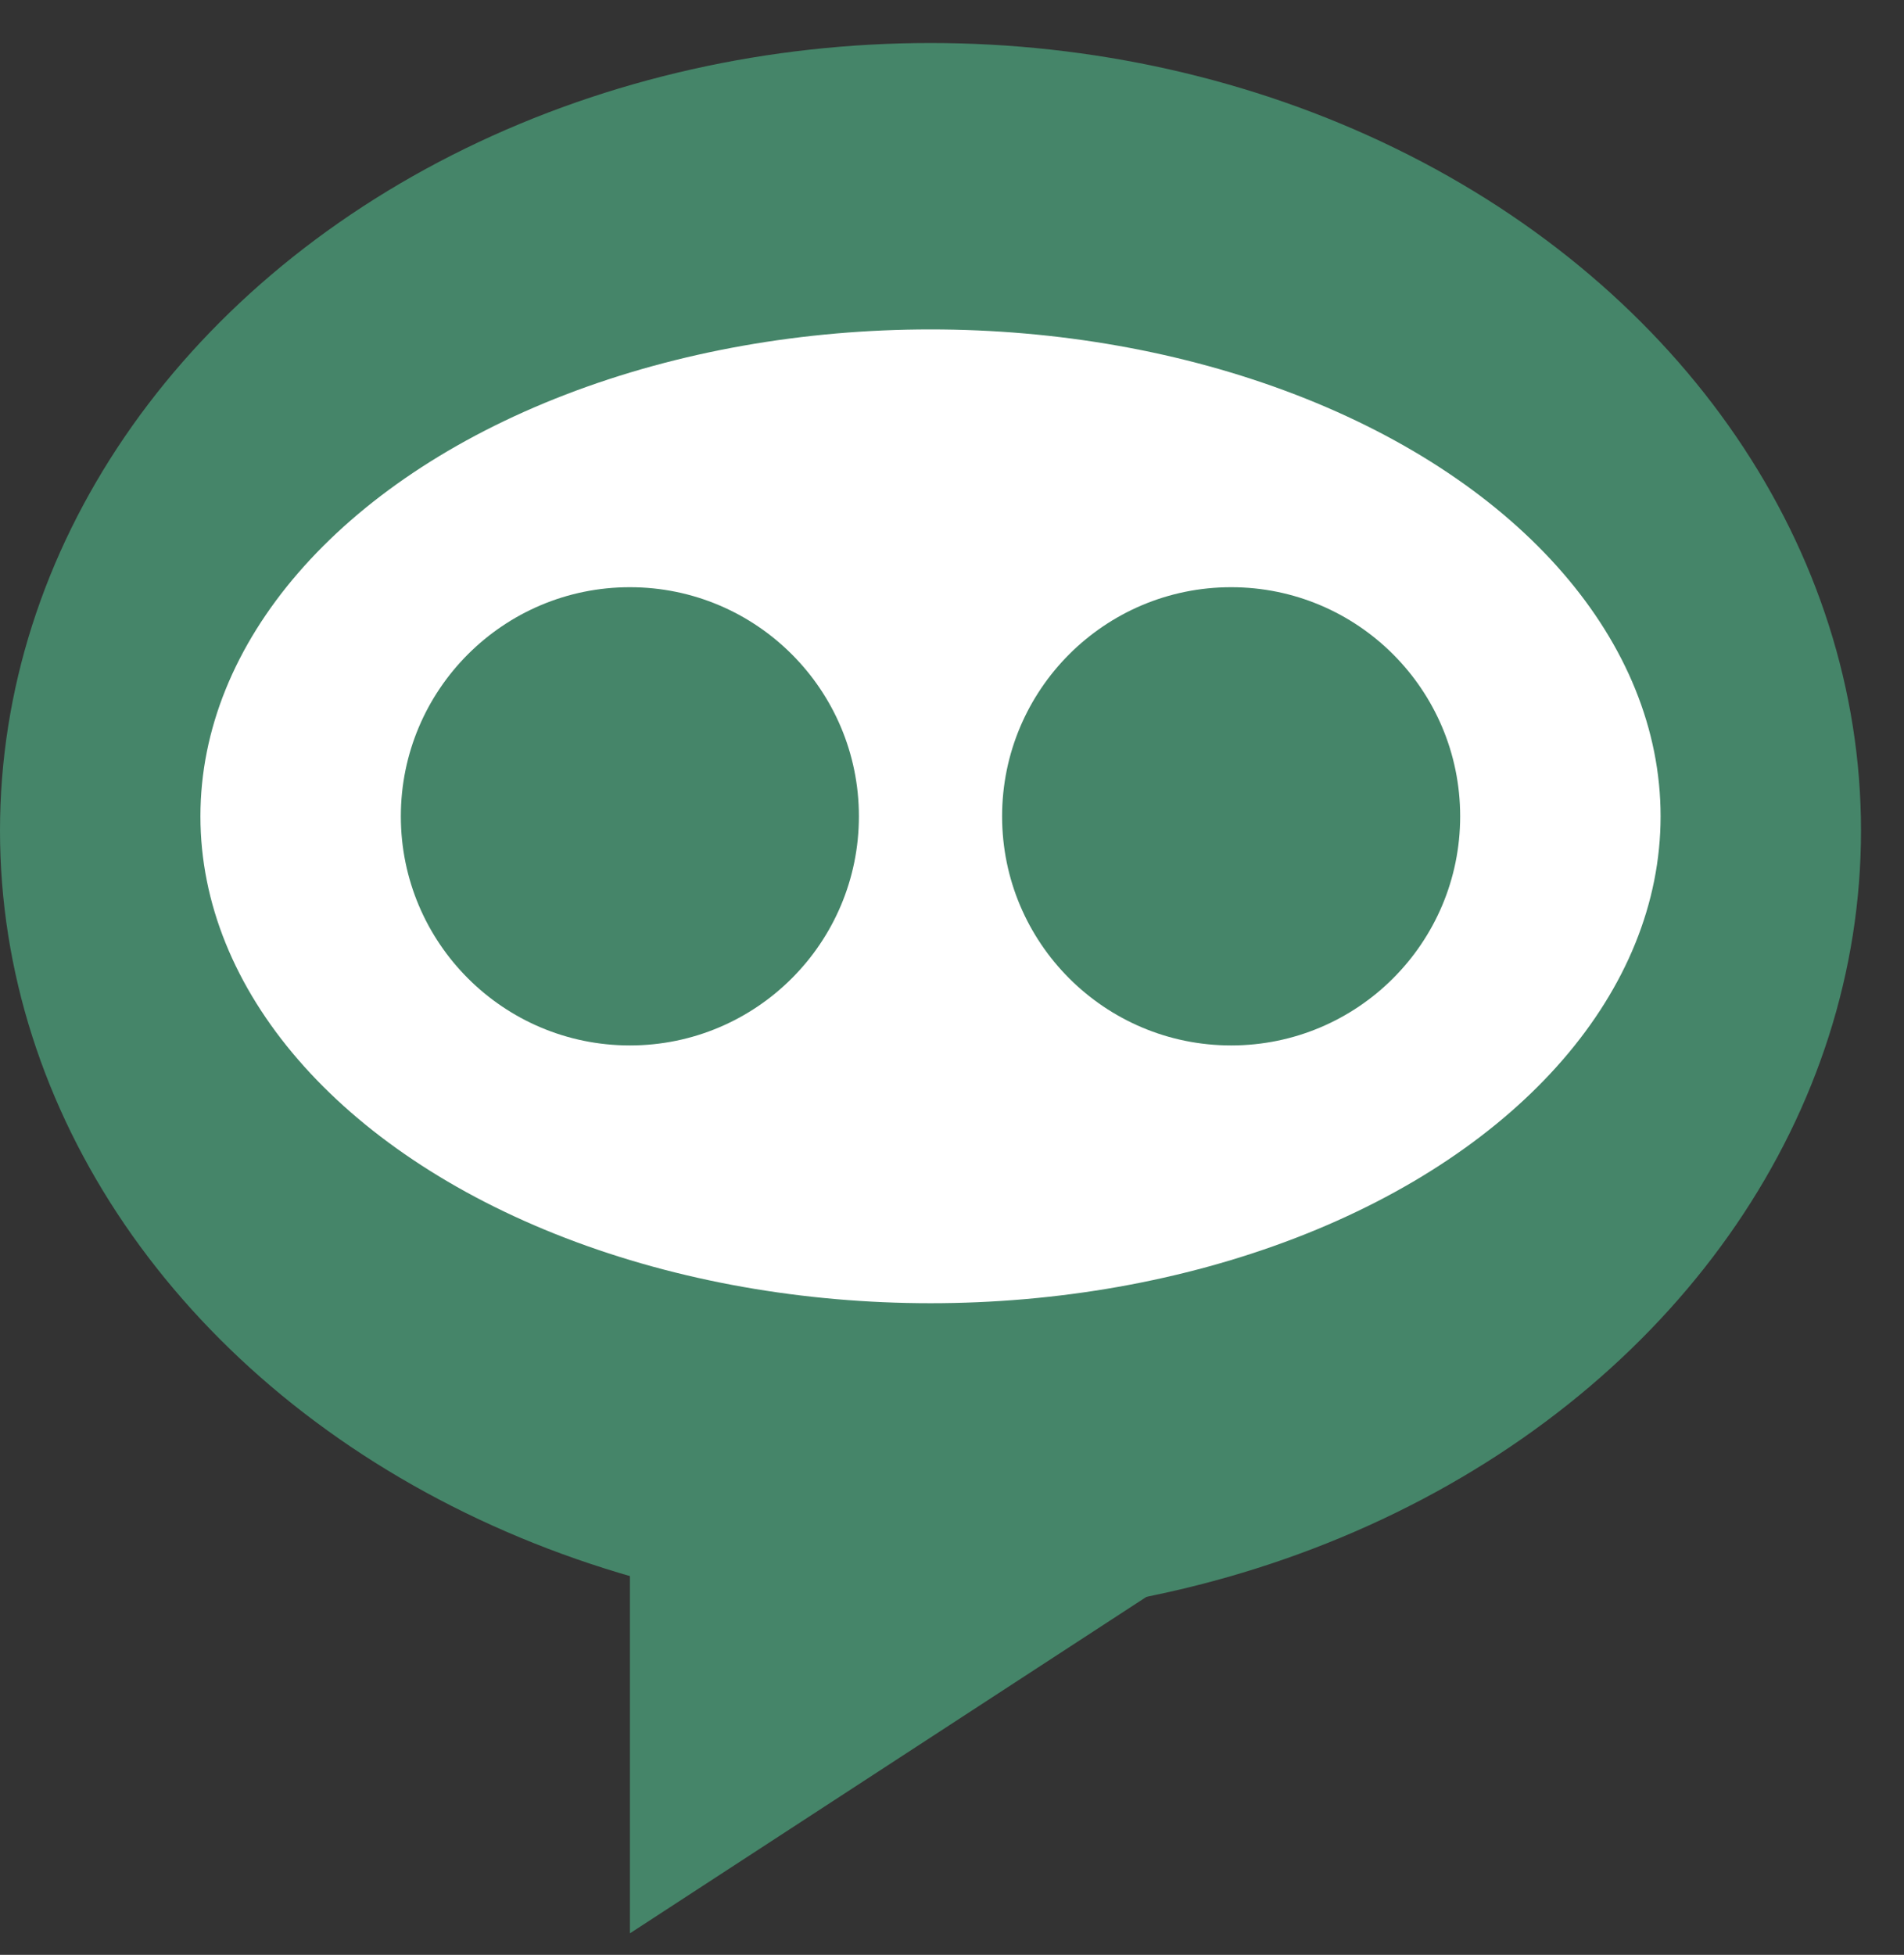
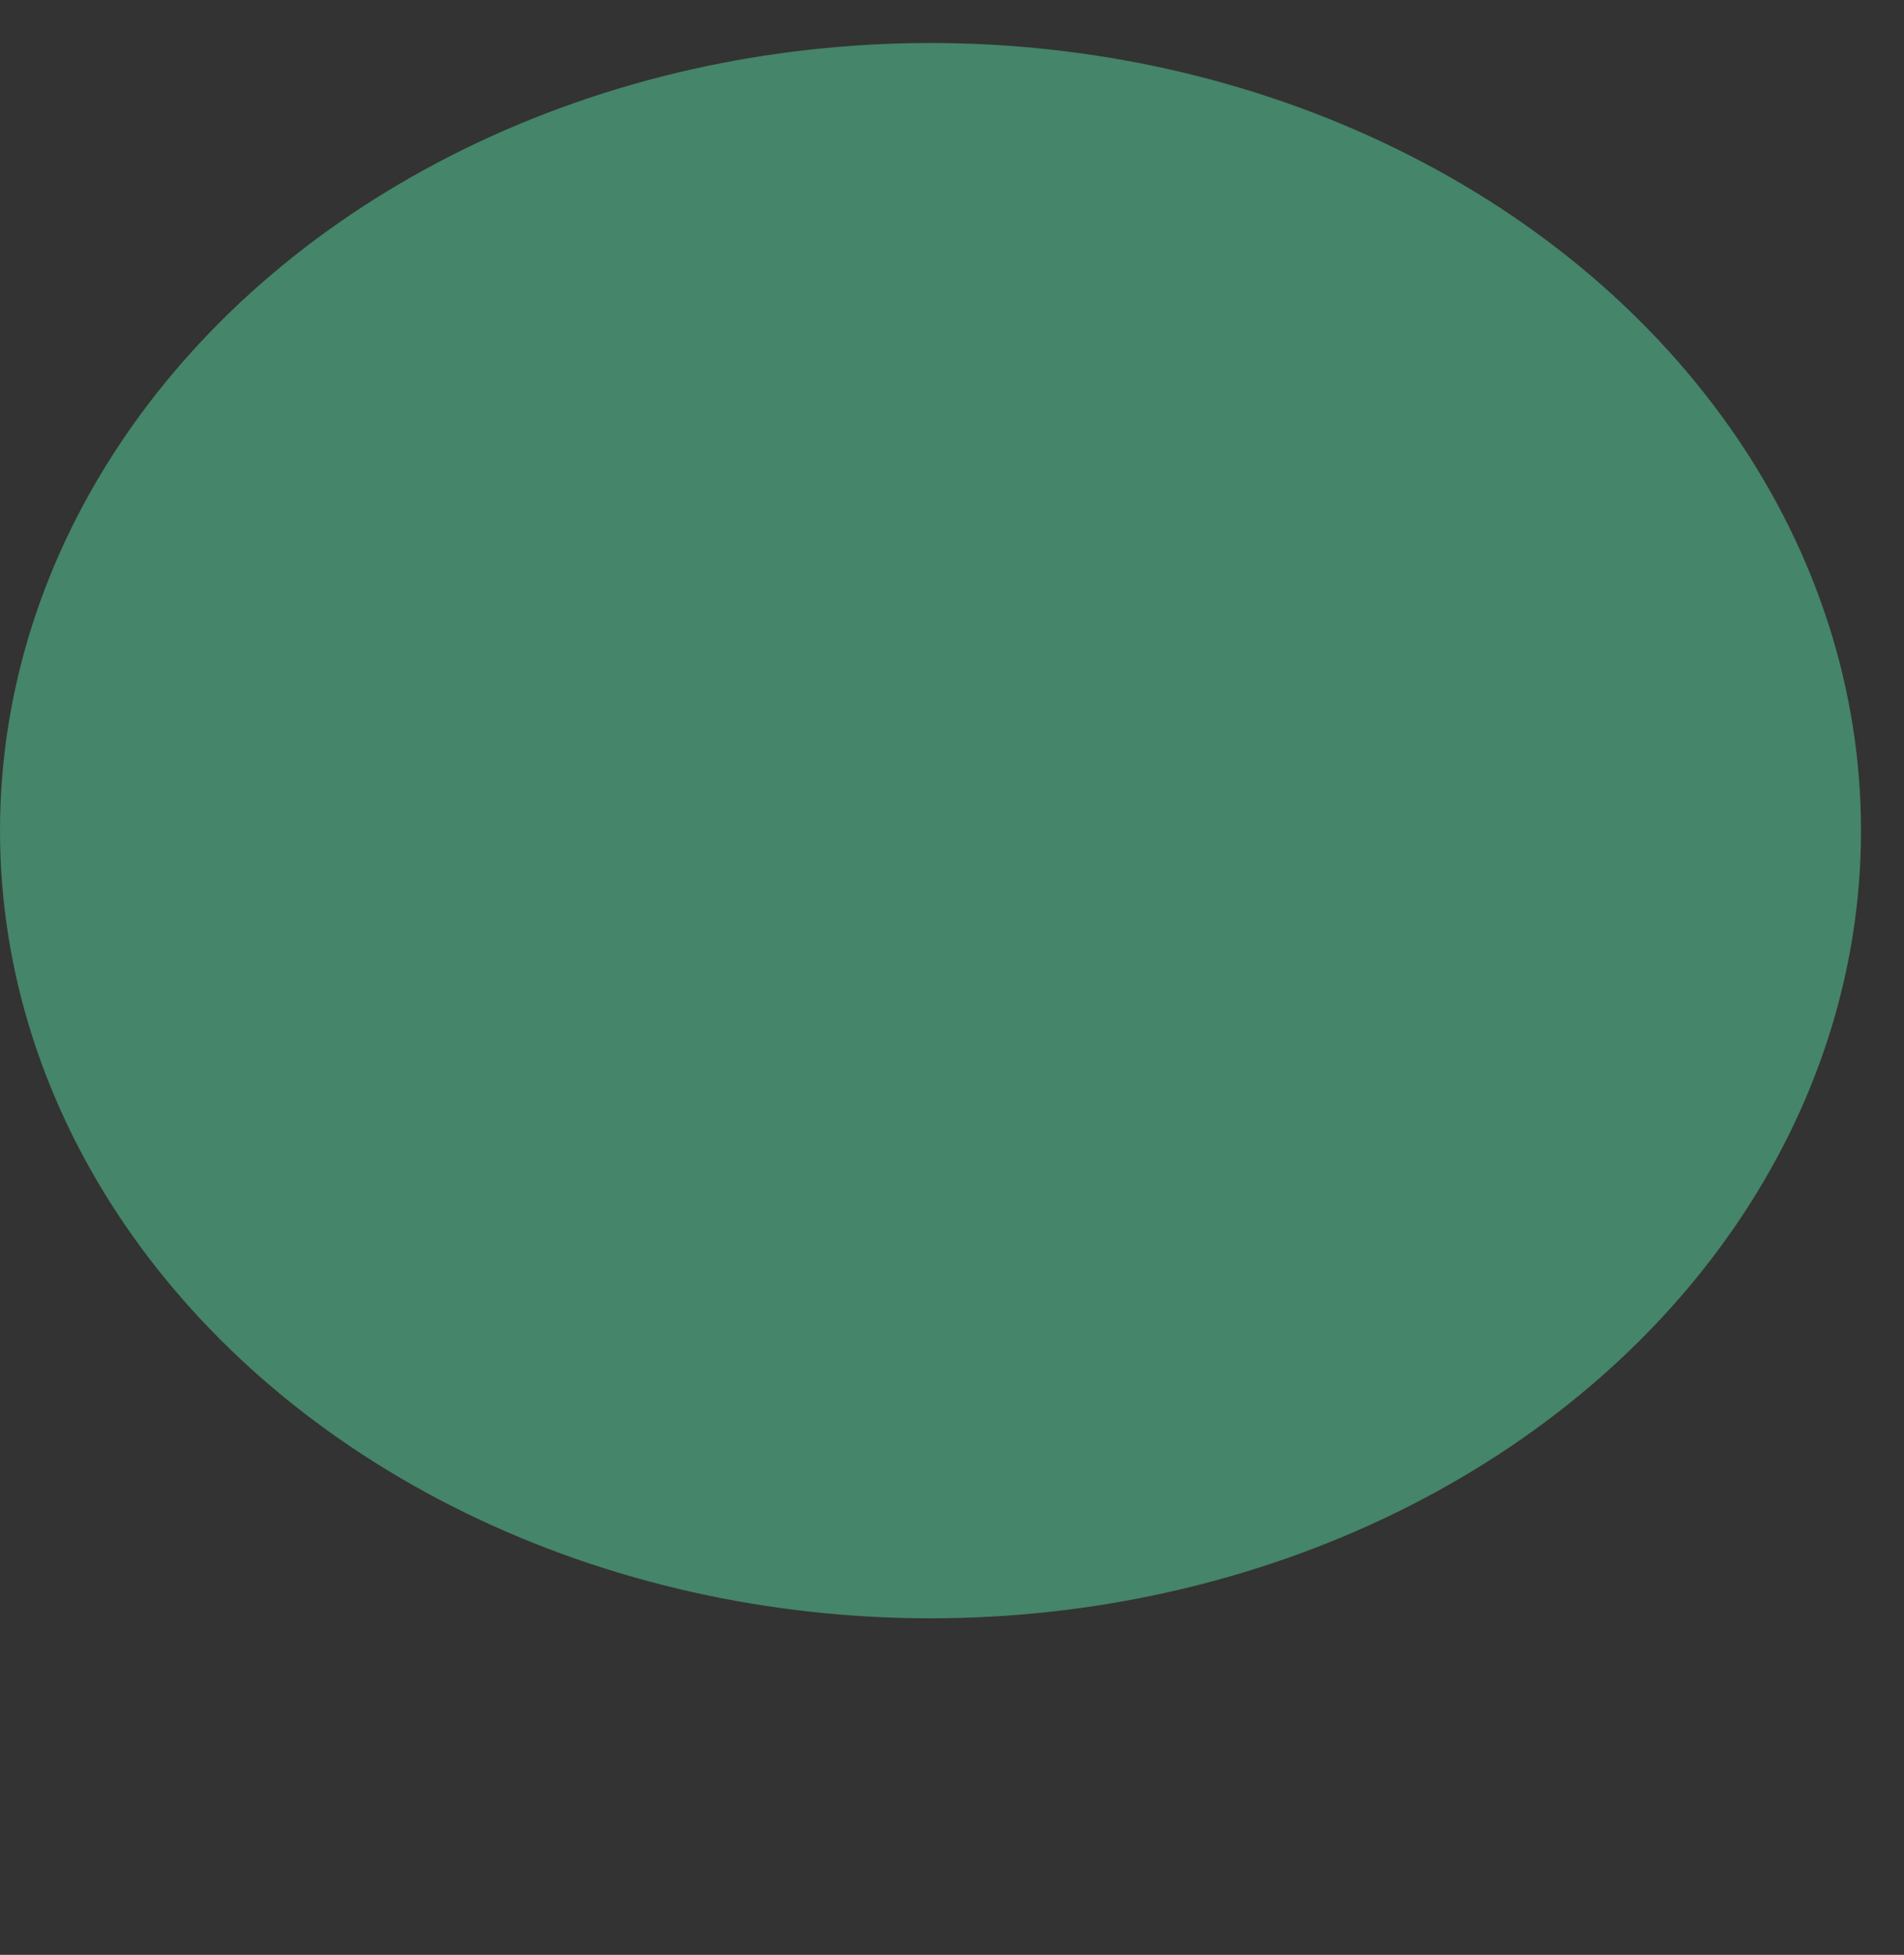
<svg xmlns="http://www.w3.org/2000/svg" width="38" height="39" viewBox="0 0 38 39" fill="none">
  <rect x="0" y="0" width="38" height="39" fill="#333333" stroke="none" />
  <ellipse cx="18.571" cy="16.572" rx="18.571" ry="15.714" fill="#458569" />
-   <path d="M12.572 38.571V30.571H24.857L12.572 38.571Z" fill="#458569" />
-   <ellipse cx="18.571" cy="16.286" rx="14.571" ry="9.714" fill="white" />
-   <circle cx="12.571" cy="16.286" r="4.571" fill="#458569" />
  <circle cx="24.571" cy="16.286" r="4.571" fill="#458569" />
</svg>